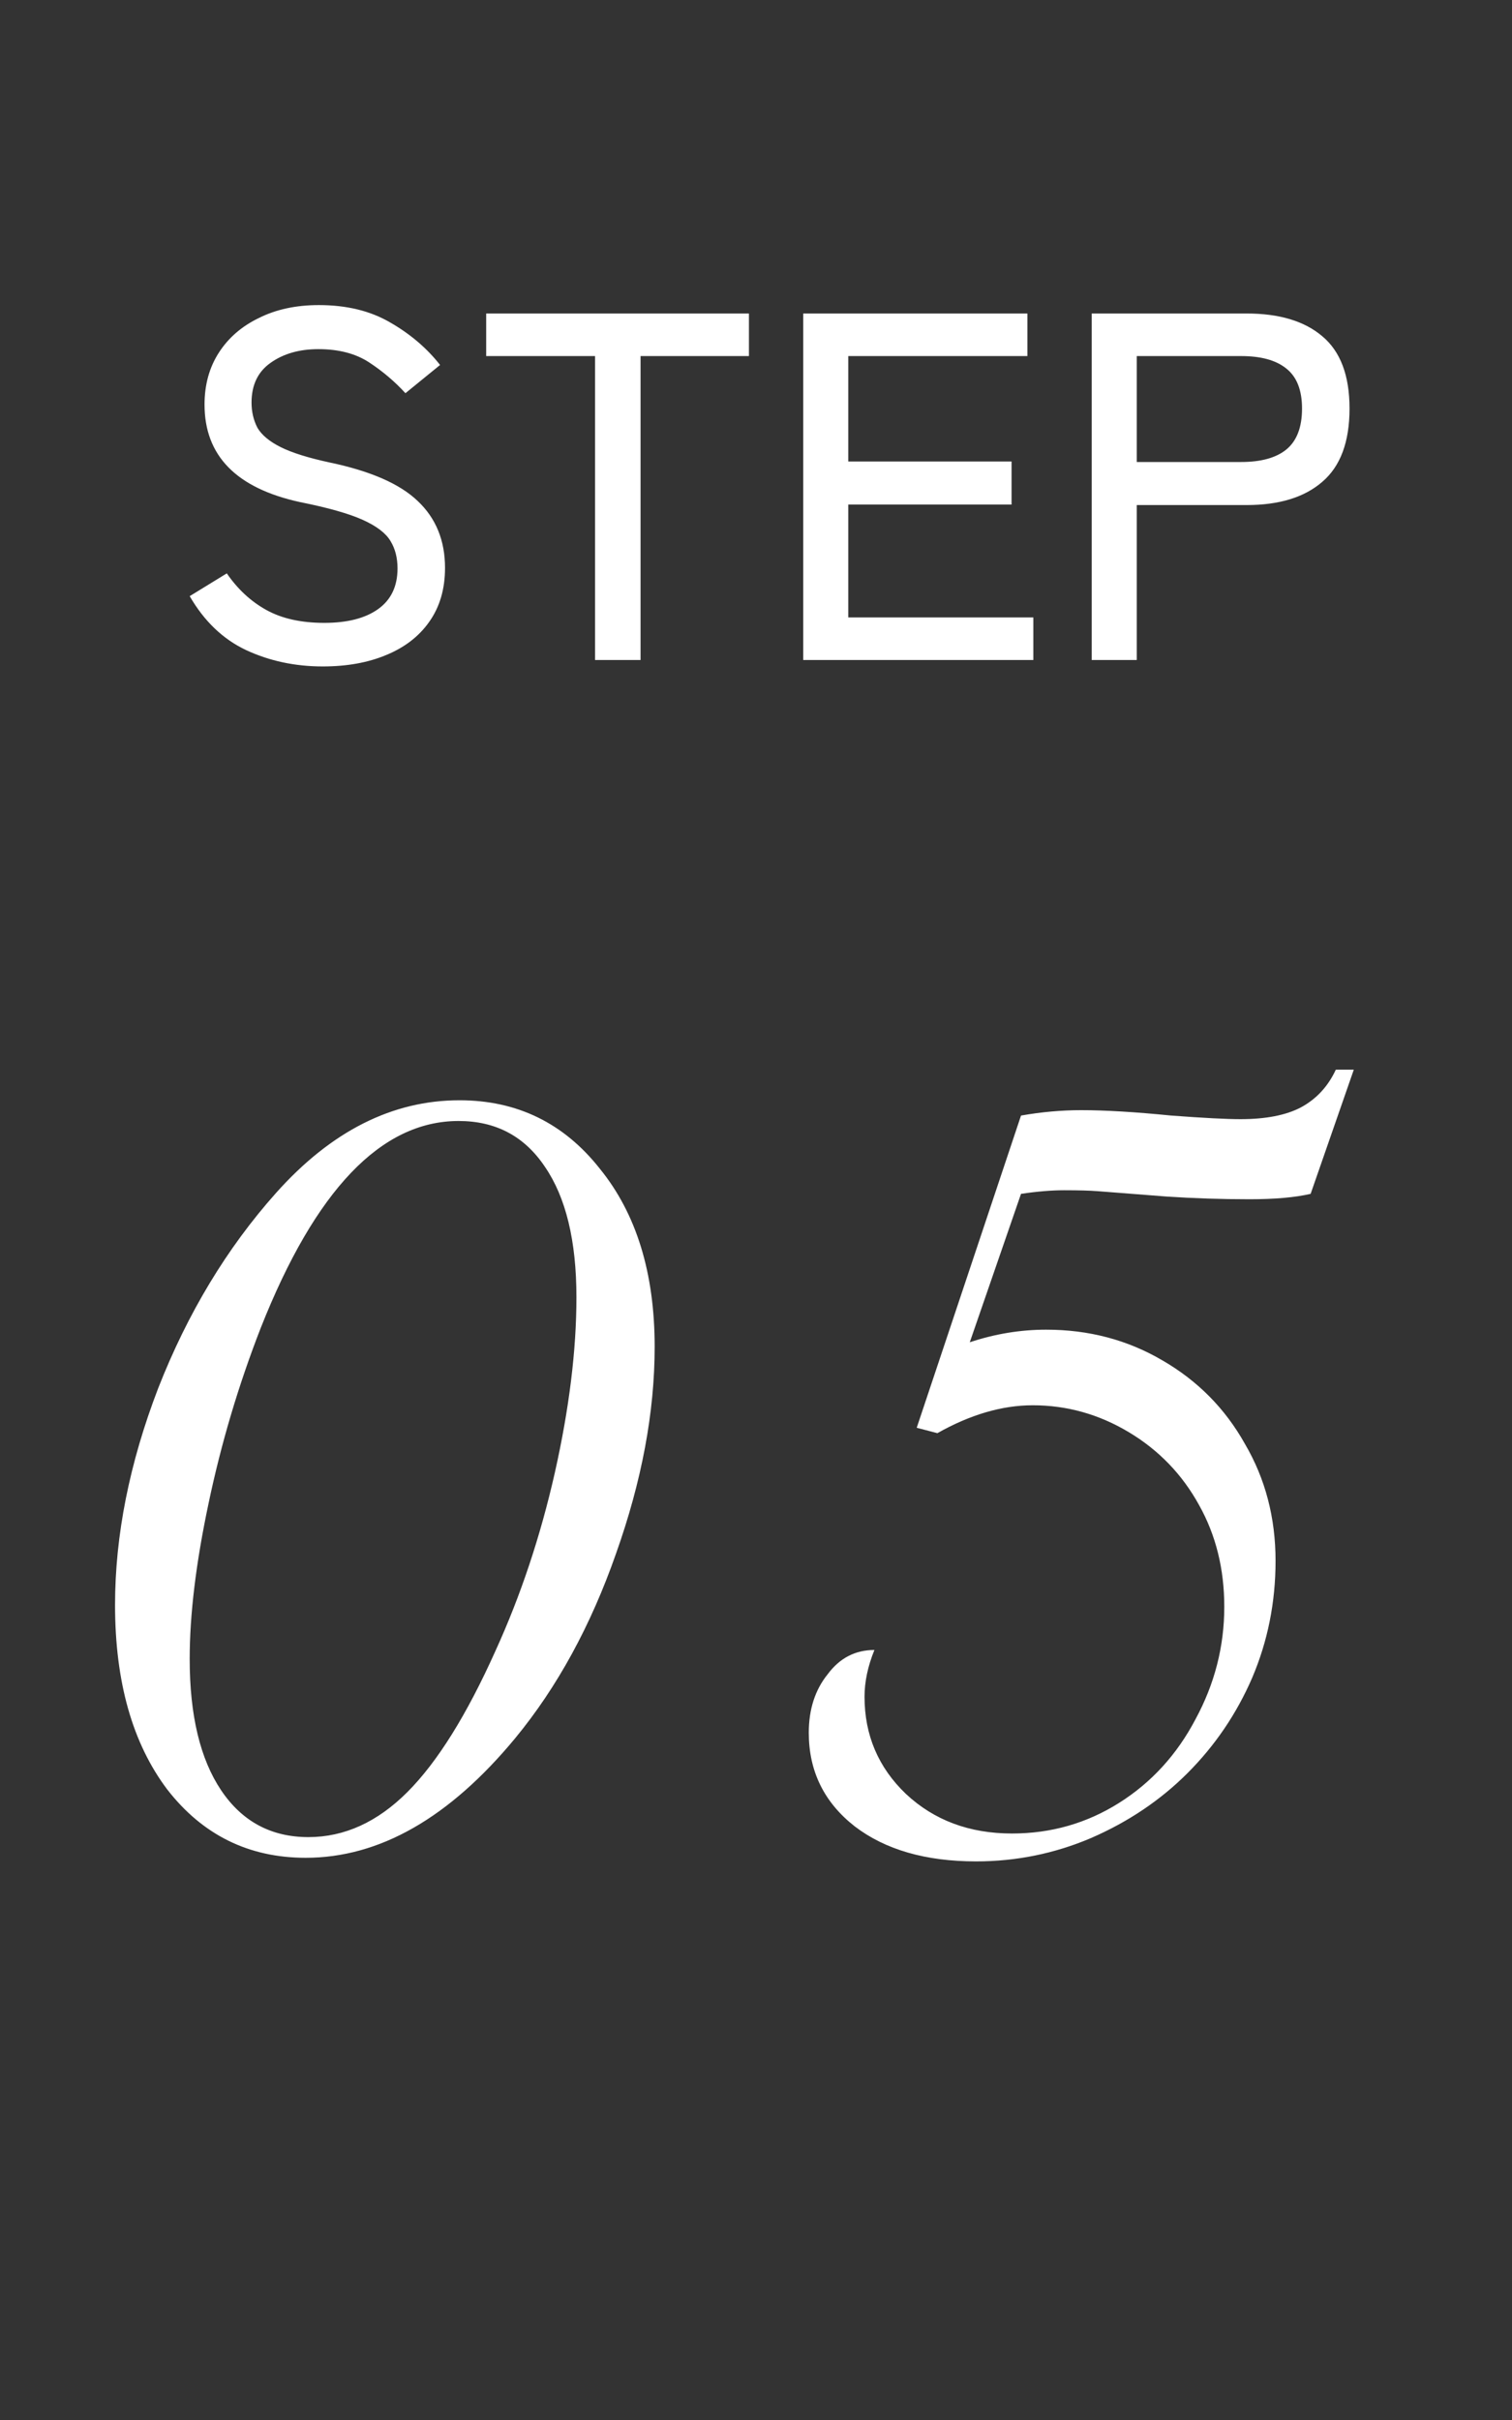
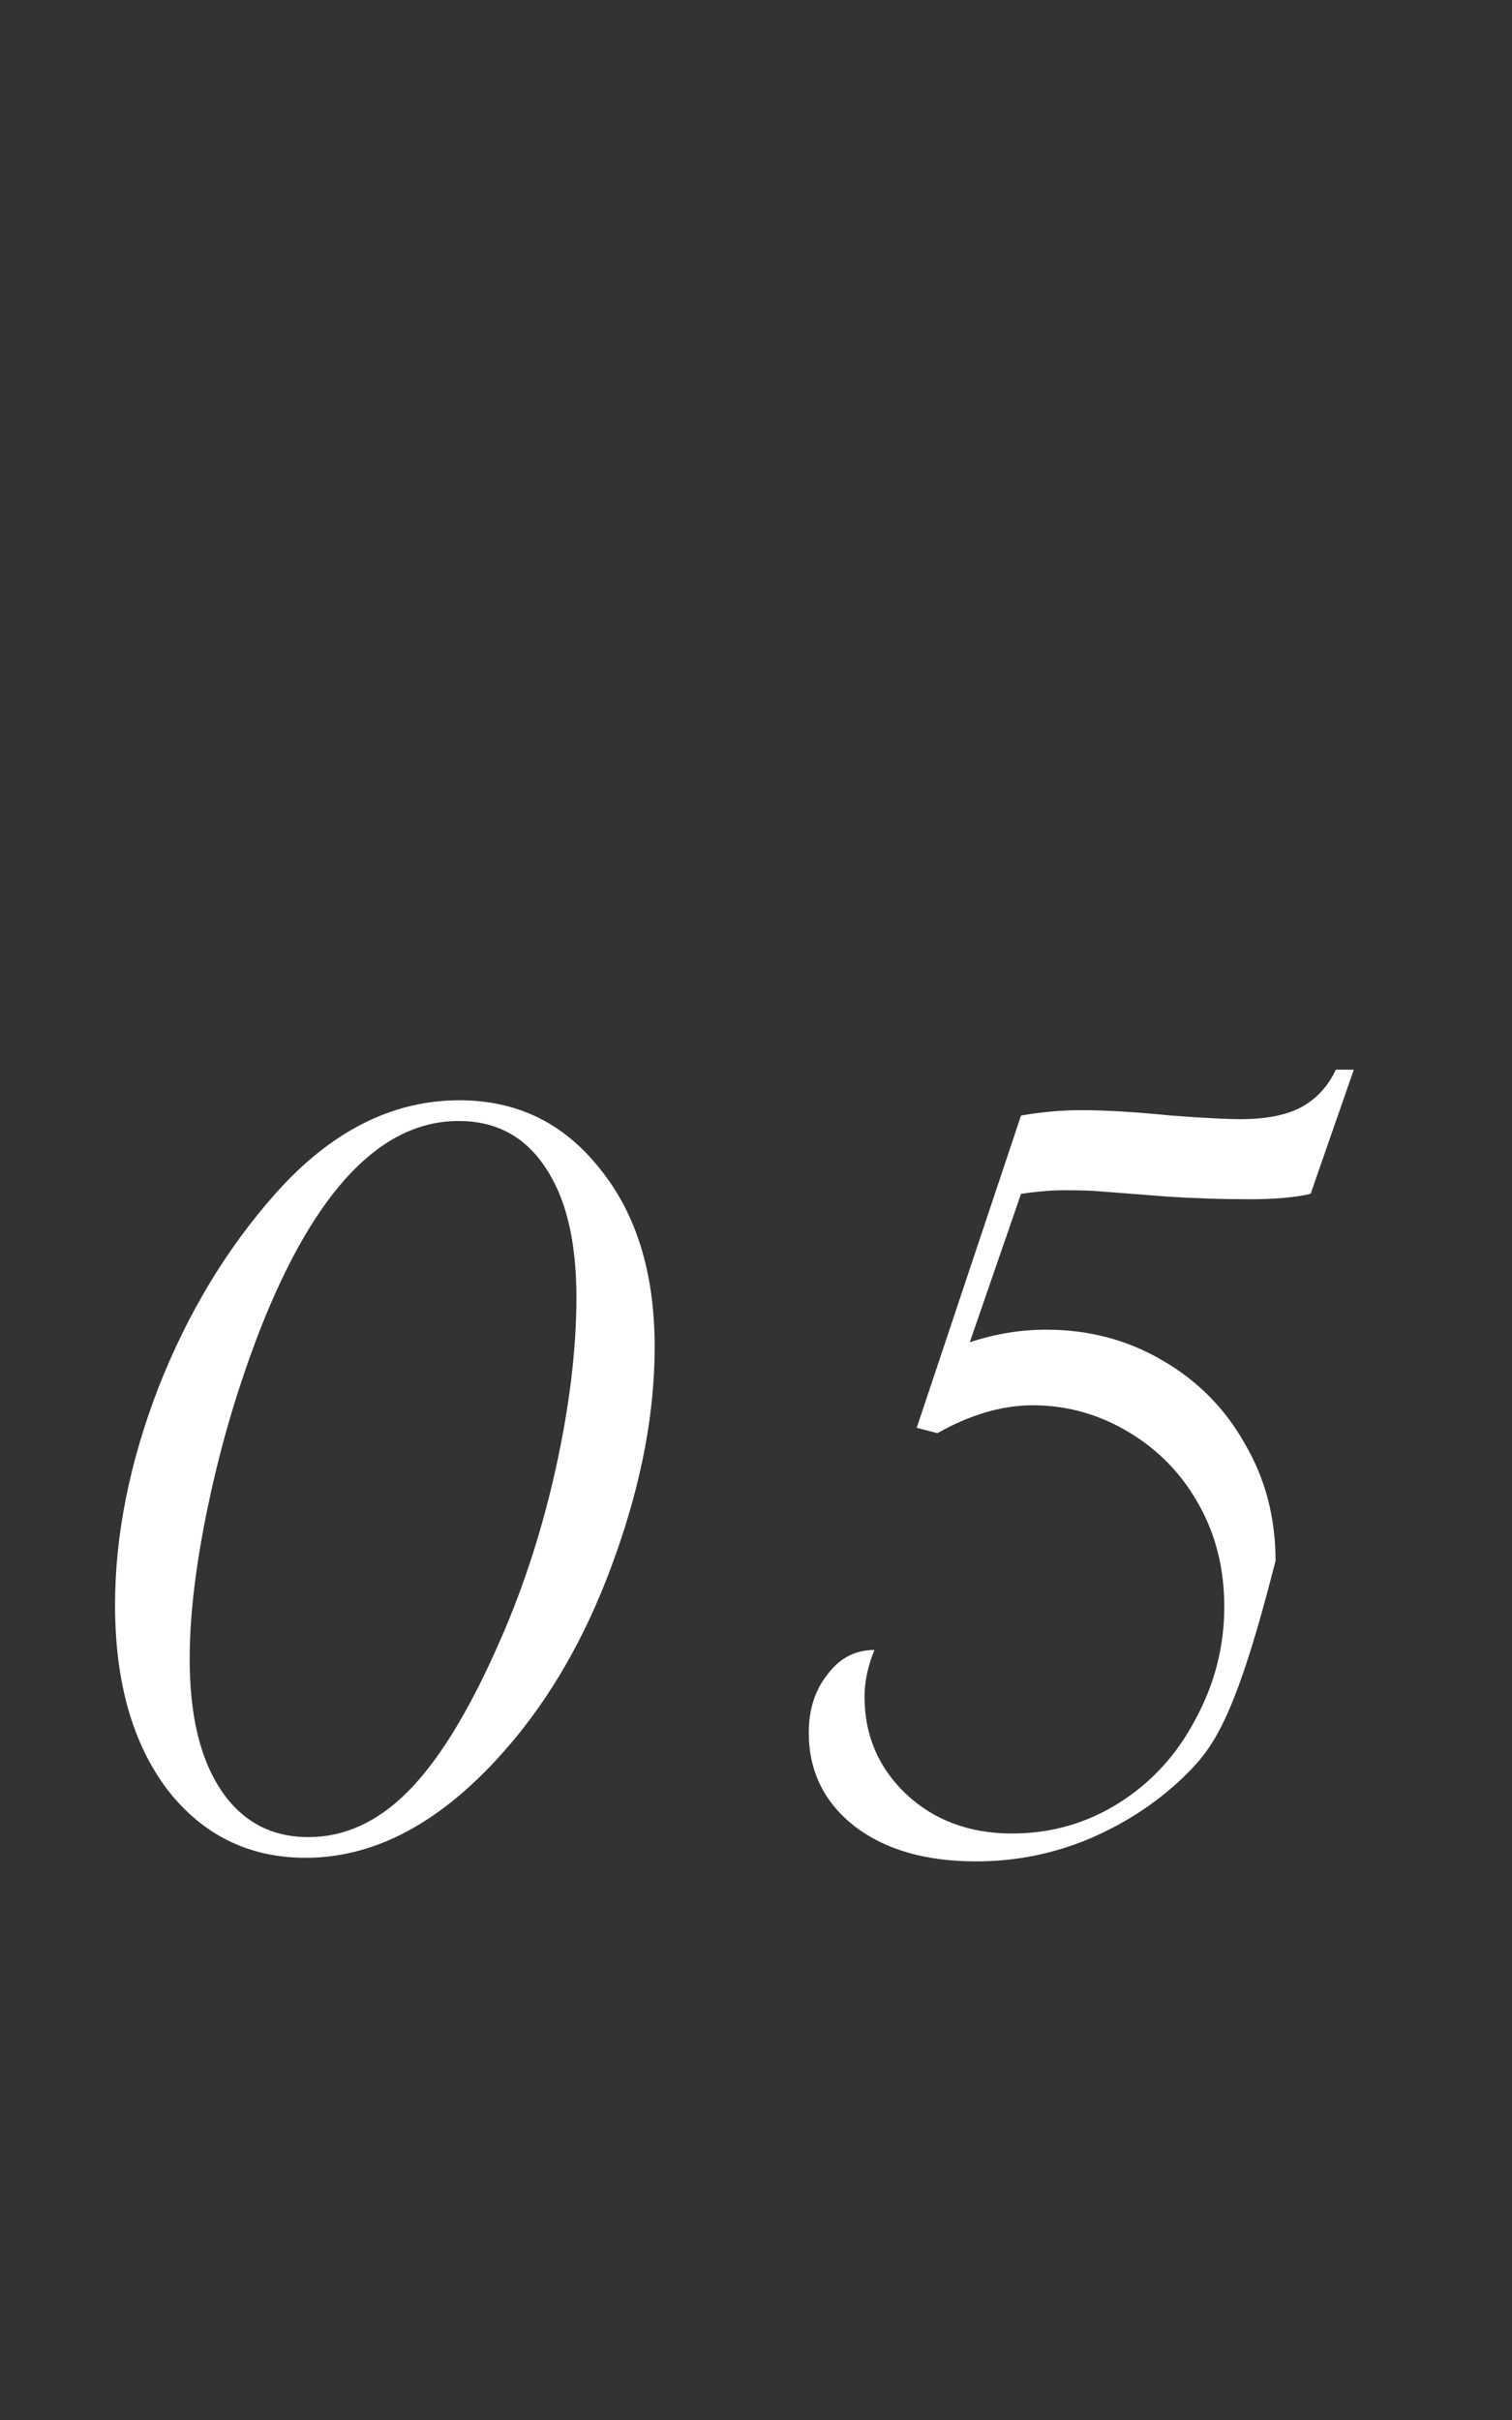
<svg xmlns="http://www.w3.org/2000/svg" width="55" height="88" viewBox="0 0 55 88" fill="none">
  <rect x="0" y="0" width="55" height="88" fill="#333333" stroke="none" />
-   <path d="M11.742 24.234C10.734 24.234 9.804 24.036 8.952 23.64C8.112 23.244 7.428 22.59 6.9 21.678L8.25 20.85C8.646 21.426 9.126 21.87 9.69 22.182C10.254 22.494 10.956 22.65 11.796 22.65C12.636 22.65 13.29 22.482 13.758 22.146C14.226 21.81 14.46 21.318 14.46 20.67C14.46 20.286 14.376 19.956 14.208 19.68C14.04 19.392 13.704 19.134 13.2 18.906C12.696 18.678 11.934 18.462 10.914 18.258C8.598 17.754 7.44 16.572 7.44 14.712C7.44 13.992 7.614 13.362 7.962 12.822C8.31 12.282 8.796 11.862 9.42 11.562C10.044 11.25 10.77 11.094 11.598 11.094C12.606 11.094 13.47 11.304 14.19 11.724C14.922 12.144 15.528 12.66 16.008 13.272L14.748 14.298C14.364 13.878 13.926 13.506 13.434 13.182C12.942 12.858 12.324 12.696 11.58 12.696C10.884 12.696 10.302 12.864 9.834 13.2C9.378 13.524 9.15 14.004 9.15 14.64C9.15 14.976 9.222 15.282 9.366 15.558C9.522 15.822 9.804 16.056 10.212 16.26C10.62 16.464 11.214 16.65 11.994 16.818C13.482 17.13 14.55 17.598 15.198 18.222C15.858 18.846 16.188 19.656 16.188 20.652C16.188 21.42 15.996 22.074 15.612 22.614C15.24 23.142 14.718 23.544 14.046 23.82C13.386 24.096 12.618 24.234 11.742 24.234ZM21.645 24V12.948H17.685V11.4H27.243V12.948H23.301V24H21.645ZM29.218 24V11.4H37.372V12.948H30.856V16.782H36.796V18.348H30.856V22.452H37.588V24H29.218ZM39.712 24V11.4H45.346C46.534 11.4 47.452 11.676 48.1 12.228C48.76 12.78 49.09 13.656 49.09 14.856C49.09 16.068 48.76 16.956 48.1 17.52C47.452 18.084 46.534 18.366 45.346 18.366H41.35V24H39.712ZM41.35 16.8H45.148C45.868 16.8 46.414 16.65 46.786 16.35C47.17 16.038 47.362 15.54 47.362 14.856C47.362 14.184 47.17 13.698 46.786 13.398C46.414 13.098 45.868 12.948 45.148 12.948H41.35V16.8Z" fill="white" />
-   <path d="M23.814 48.974C23.814 51.351 23.345 53.859 22.407 56.498C21.491 59.116 20.27 61.351 18.743 63.205C16.344 66.106 13.803 67.556 11.12 67.556C9.048 67.556 7.369 66.727 6.082 65.07C4.817 63.391 4.185 61.155 4.185 58.363C4.185 55.833 4.708 53.205 5.755 50.479C6.824 47.753 8.252 45.386 10.041 43.38C12.047 41.133 14.272 40.01 16.715 40.01C18.808 40.01 20.509 40.839 21.818 42.497C23.148 44.132 23.814 46.291 23.814 48.974ZM20.968 47.175C20.968 45.125 20.586 43.544 19.823 42.431C19.081 41.319 18.034 40.763 16.682 40.763C13.868 40.763 11.469 43.271 9.485 48.287C8.678 50.359 8.045 52.486 7.587 54.666C7.129 56.826 6.9 58.712 6.9 60.326C6.9 62.376 7.282 63.968 8.045 65.103C8.808 66.237 9.866 66.804 11.219 66.804C12.527 66.804 13.727 66.258 14.817 65.168C15.908 64.078 16.976 62.365 18.023 60.032C18.939 58.025 19.659 55.866 20.182 53.554C20.706 51.221 20.968 49.094 20.968 47.175ZM33.346 51.919L37.14 40.566C37.882 40.435 38.613 40.37 39.332 40.37C40.205 40.37 41.295 40.435 42.604 40.566C43.782 40.654 44.621 40.697 45.123 40.697C46.039 40.697 46.77 40.556 47.315 40.272C47.882 39.967 48.307 39.509 48.591 38.898H49.245L47.675 43.413C47.108 43.544 46.366 43.609 45.45 43.609C44.425 43.609 43.422 43.576 42.44 43.511L39.921 43.315C39.638 43.293 39.234 43.282 38.711 43.282C38.253 43.282 37.729 43.325 37.14 43.413L35.276 48.81C36.192 48.505 37.119 48.352 38.056 48.352C39.605 48.352 41.012 48.723 42.277 49.465C43.563 50.206 44.567 51.221 45.286 52.507C46.028 53.772 46.399 55.19 46.399 56.76C46.399 58.265 46.115 59.683 45.548 61.013C44.981 62.322 44.196 63.478 43.193 64.481C42.211 65.462 41.044 66.248 39.692 66.836C38.362 67.403 36.966 67.687 35.505 67.687C33.673 67.687 32.2 67.262 31.088 66.411C29.976 65.539 29.42 64.405 29.42 63.009C29.42 62.158 29.649 61.449 30.107 60.882C30.543 60.294 31.11 59.999 31.808 59.999C31.568 60.588 31.448 61.155 31.448 61.7C31.448 63.096 31.95 64.274 32.953 65.233C33.978 66.193 35.265 66.673 36.813 66.673C38.231 66.673 39.529 66.302 40.706 65.561C41.884 64.819 42.811 63.805 43.487 62.518C44.185 61.231 44.534 59.868 44.534 58.429C44.534 57.055 44.229 55.822 43.618 54.732C43.007 53.62 42.157 52.736 41.066 52.082C39.976 51.428 38.809 51.101 37.566 51.101C36.453 51.101 35.297 51.439 34.098 52.115L33.346 51.919Z" fill="white" />
+   <path d="M23.814 48.974C23.814 51.351 23.345 53.859 22.407 56.498C21.491 59.116 20.27 61.351 18.743 63.205C16.344 66.106 13.803 67.556 11.12 67.556C9.048 67.556 7.369 66.727 6.082 65.07C4.817 63.391 4.185 61.155 4.185 58.363C4.185 55.833 4.708 53.205 5.755 50.479C6.824 47.753 8.252 45.386 10.041 43.38C12.047 41.133 14.272 40.01 16.715 40.01C18.808 40.01 20.509 40.839 21.818 42.497C23.148 44.132 23.814 46.291 23.814 48.974ZM20.968 47.175C20.968 45.125 20.586 43.544 19.823 42.431C19.081 41.319 18.034 40.763 16.682 40.763C13.868 40.763 11.469 43.271 9.485 48.287C8.678 50.359 8.045 52.486 7.587 54.666C7.129 56.826 6.9 58.712 6.9 60.326C6.9 62.376 7.282 63.968 8.045 65.103C8.808 66.237 9.866 66.804 11.219 66.804C12.527 66.804 13.727 66.258 14.817 65.168C15.908 64.078 16.976 62.365 18.023 60.032C18.939 58.025 19.659 55.866 20.182 53.554C20.706 51.221 20.968 49.094 20.968 47.175ZM33.346 51.919L37.14 40.566C37.882 40.435 38.613 40.37 39.332 40.37C40.205 40.37 41.295 40.435 42.604 40.566C43.782 40.654 44.621 40.697 45.123 40.697C46.039 40.697 46.77 40.556 47.315 40.272C47.882 39.967 48.307 39.509 48.591 38.898H49.245L47.675 43.413C47.108 43.544 46.366 43.609 45.45 43.609C44.425 43.609 43.422 43.576 42.44 43.511L39.921 43.315C39.638 43.293 39.234 43.282 38.711 43.282C38.253 43.282 37.729 43.325 37.14 43.413L35.276 48.81C36.192 48.505 37.119 48.352 38.056 48.352C39.605 48.352 41.012 48.723 42.277 49.465C43.563 50.206 44.567 51.221 45.286 52.507C46.028 53.772 46.399 55.19 46.399 56.76C44.981 62.322 44.196 63.478 43.193 64.481C42.211 65.462 41.044 66.248 39.692 66.836C38.362 67.403 36.966 67.687 35.505 67.687C33.673 67.687 32.2 67.262 31.088 66.411C29.976 65.539 29.42 64.405 29.42 63.009C29.42 62.158 29.649 61.449 30.107 60.882C30.543 60.294 31.11 59.999 31.808 59.999C31.568 60.588 31.448 61.155 31.448 61.7C31.448 63.096 31.95 64.274 32.953 65.233C33.978 66.193 35.265 66.673 36.813 66.673C38.231 66.673 39.529 66.302 40.706 65.561C41.884 64.819 42.811 63.805 43.487 62.518C44.185 61.231 44.534 59.868 44.534 58.429C44.534 57.055 44.229 55.822 43.618 54.732C43.007 53.62 42.157 52.736 41.066 52.082C39.976 51.428 38.809 51.101 37.566 51.101C36.453 51.101 35.297 51.439 34.098 52.115L33.346 51.919Z" fill="white" />
</svg>